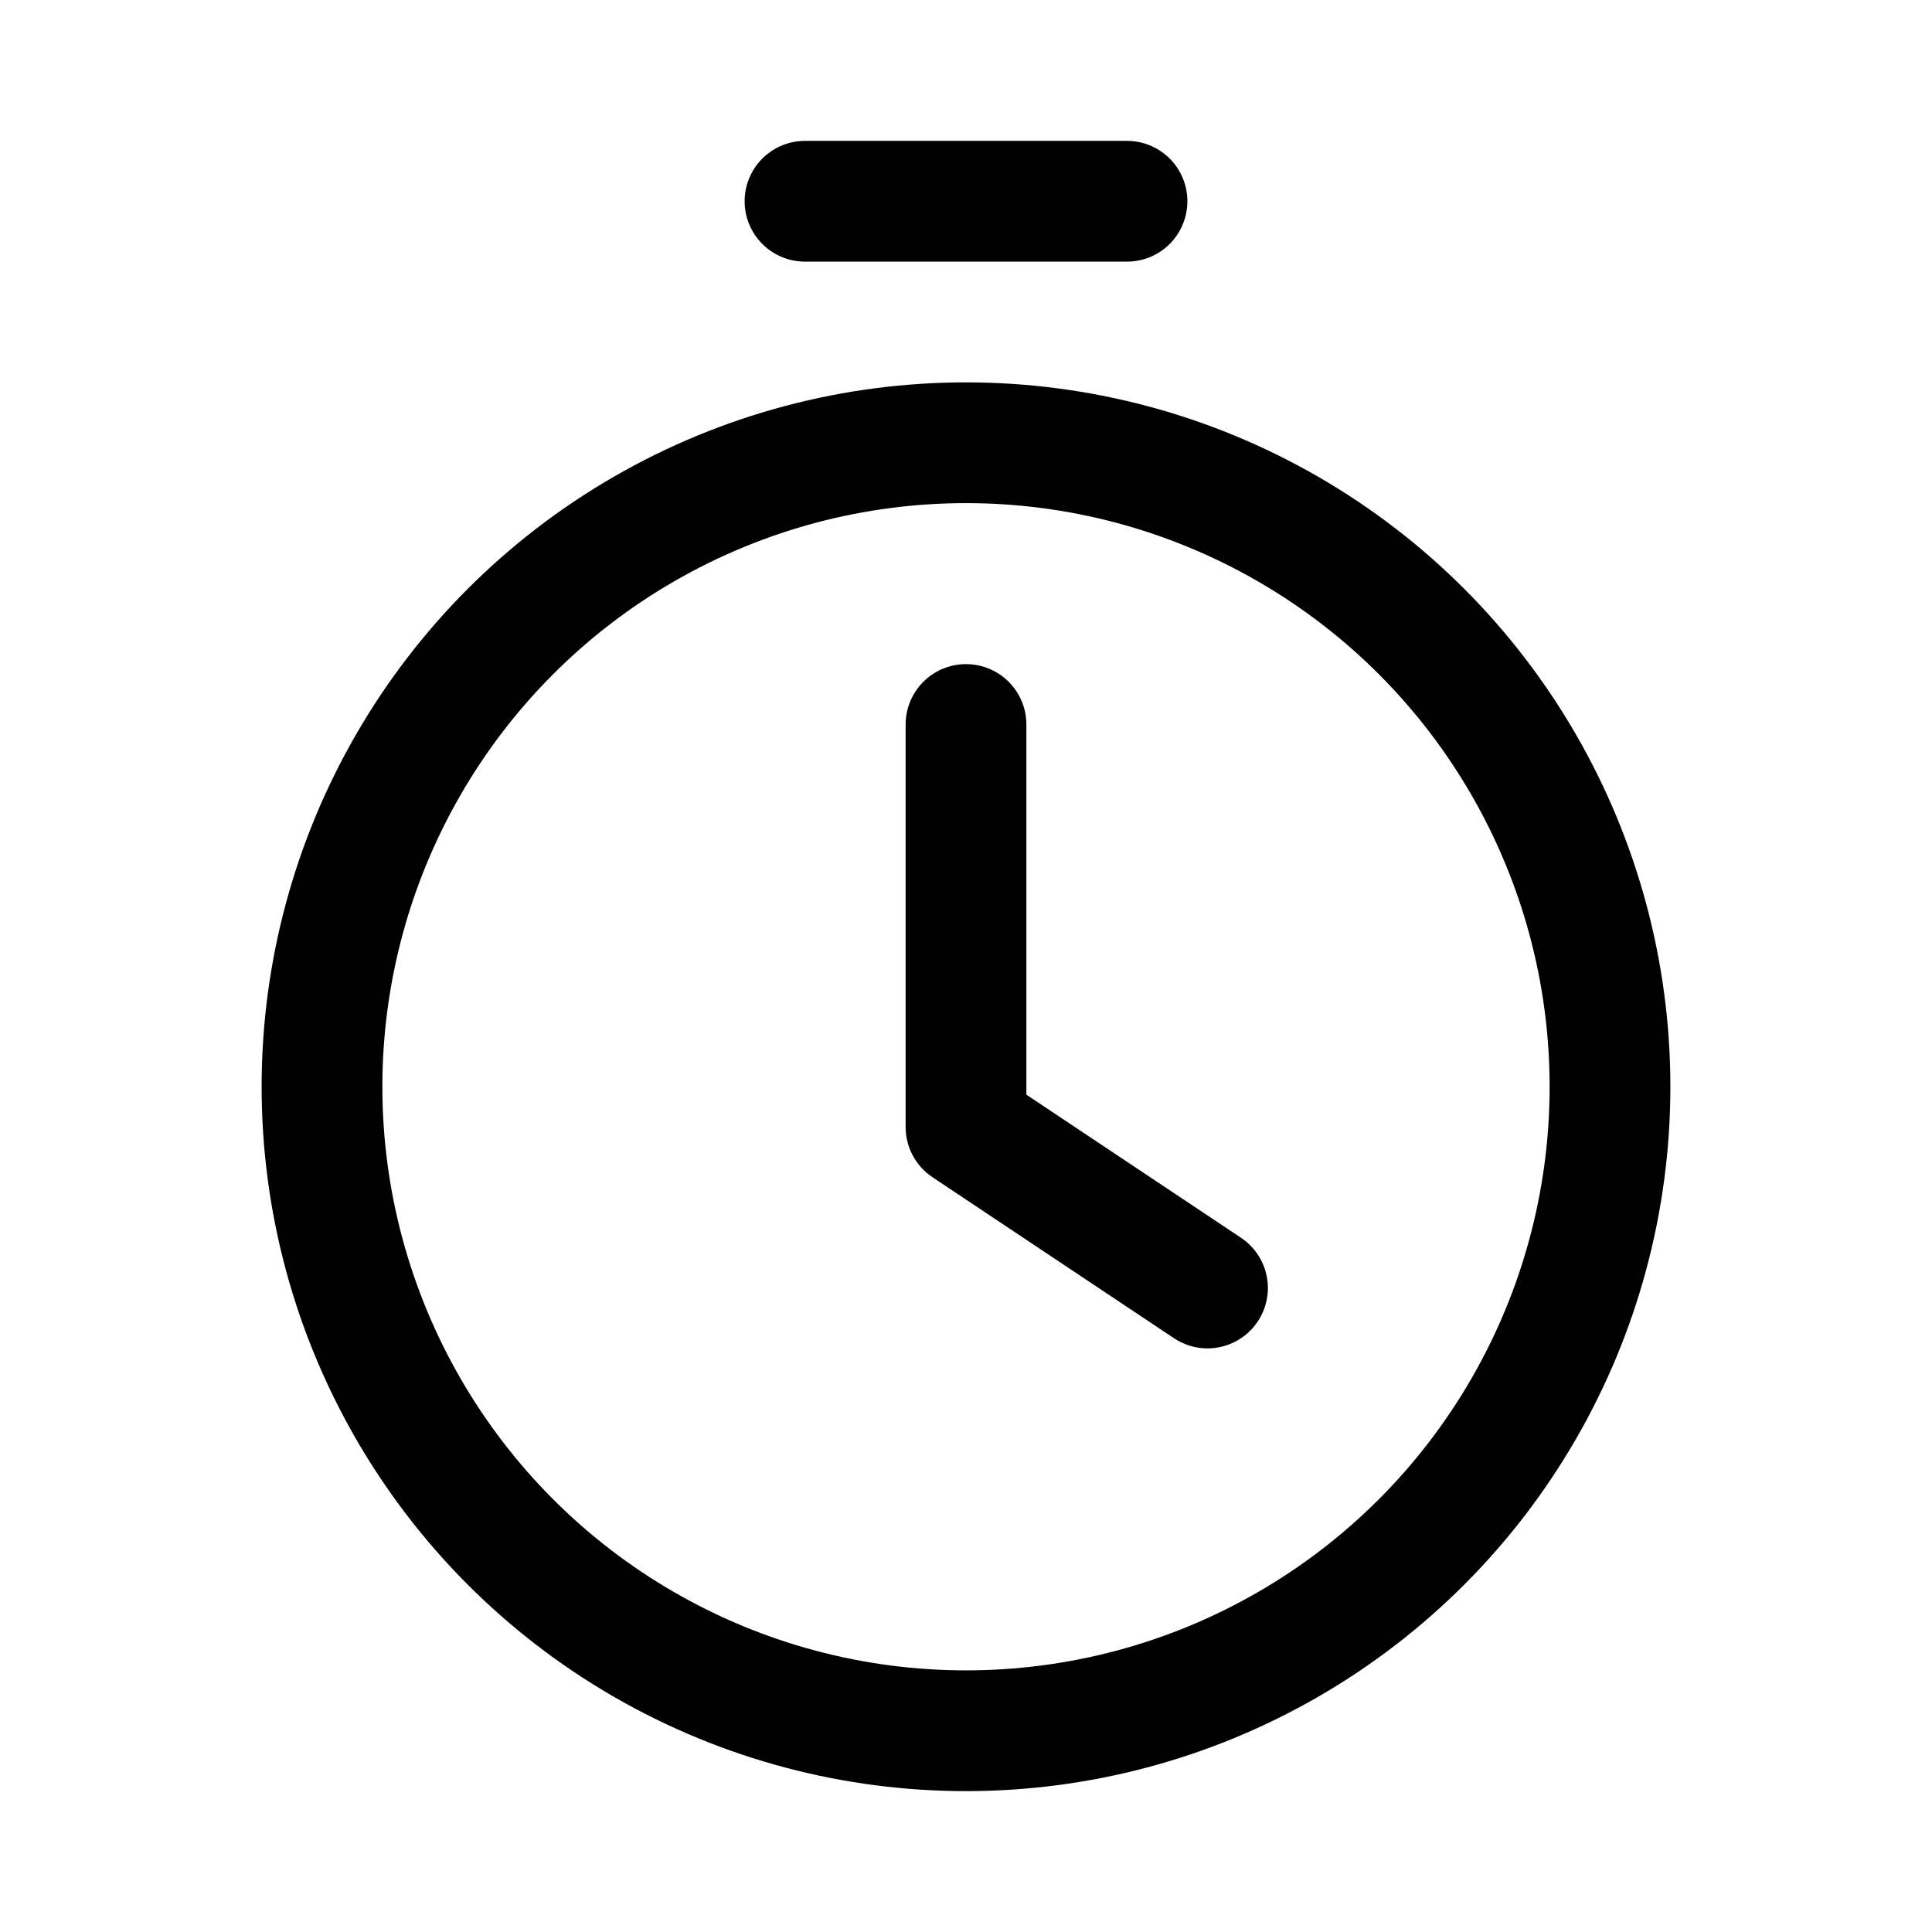
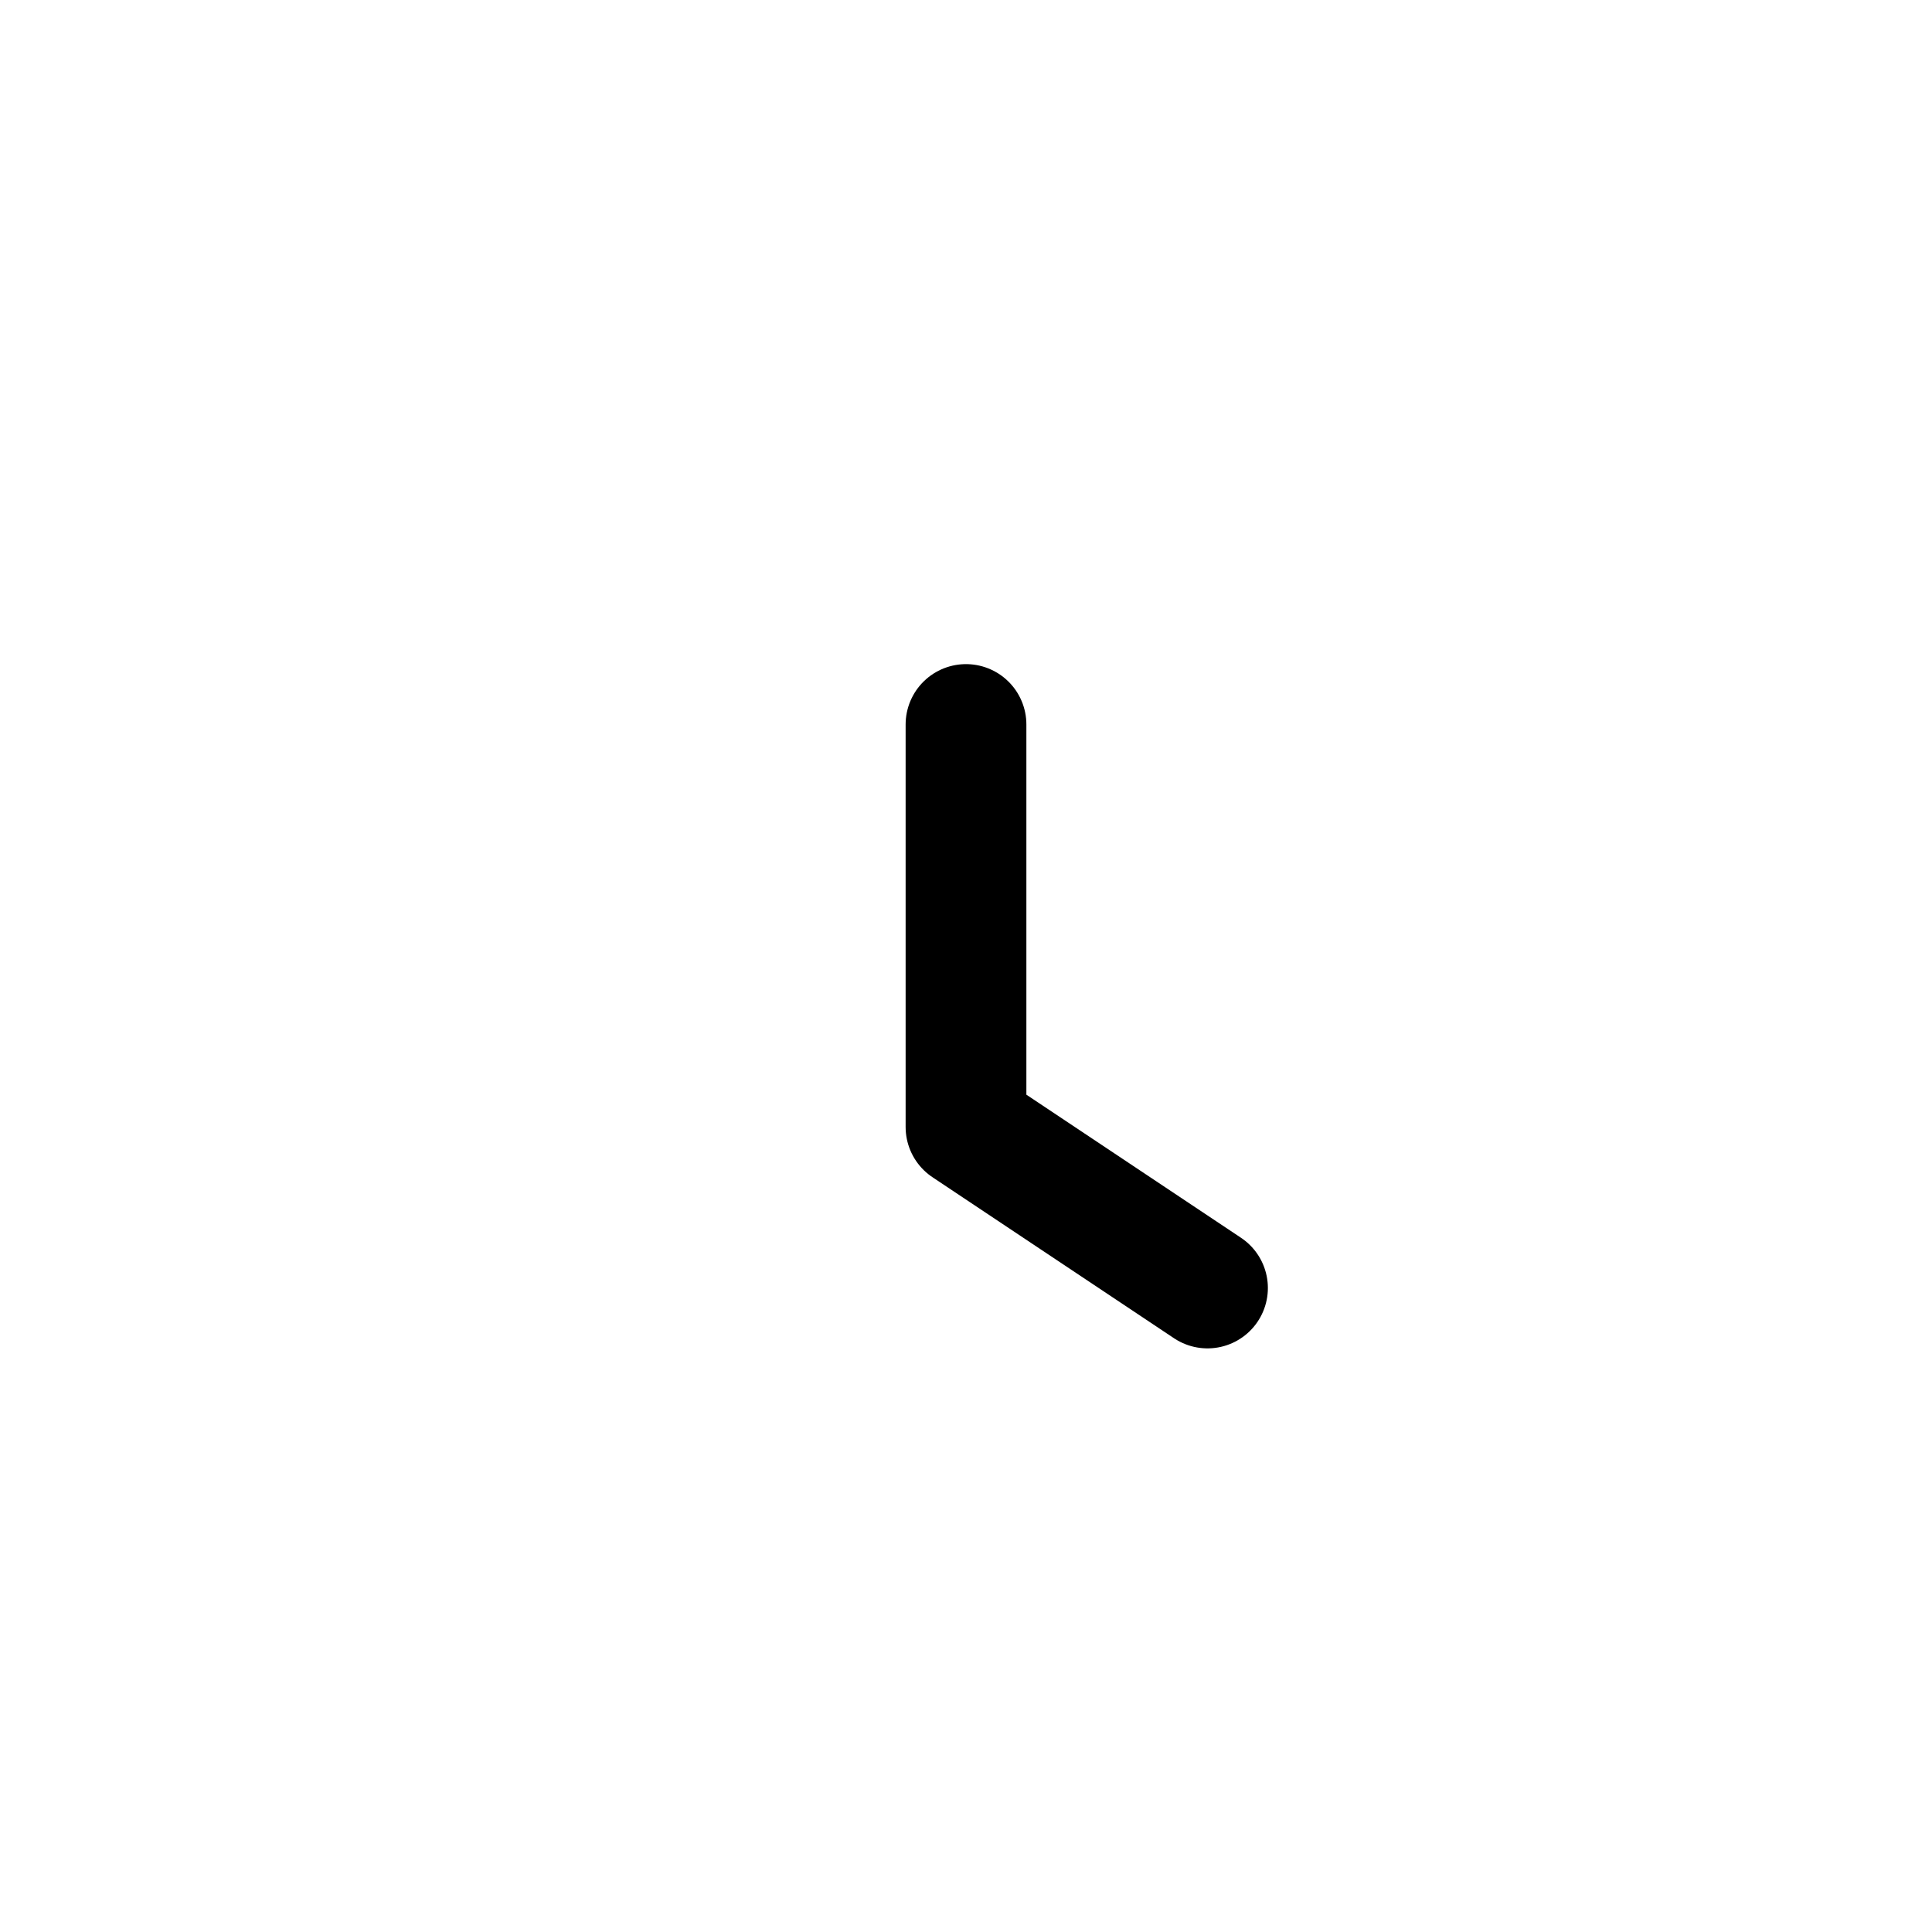
<svg xmlns="http://www.w3.org/2000/svg" width="800px" height="800px" viewBox="0 0 24 24">
  <defs>
    <style>.cls-1,.cls-2{fill:none;stroke:#000000;stroke-linecap:round;stroke-linejoin:round;stroke-width:1.5px;}.cls-2{fill-rule:evenodd;}</style>
  </defs>
  <g id="ic-actions-timer">
-     <circle class="cls-1" cx="12" cy="13.5" r="8" />
-     <line class="cls-1" x1="10" y1="2.5" x2="14" y2="2.5" />
    <polyline class="cls-2" points="12 9 12 14 15 16" />
  </g>
</svg>